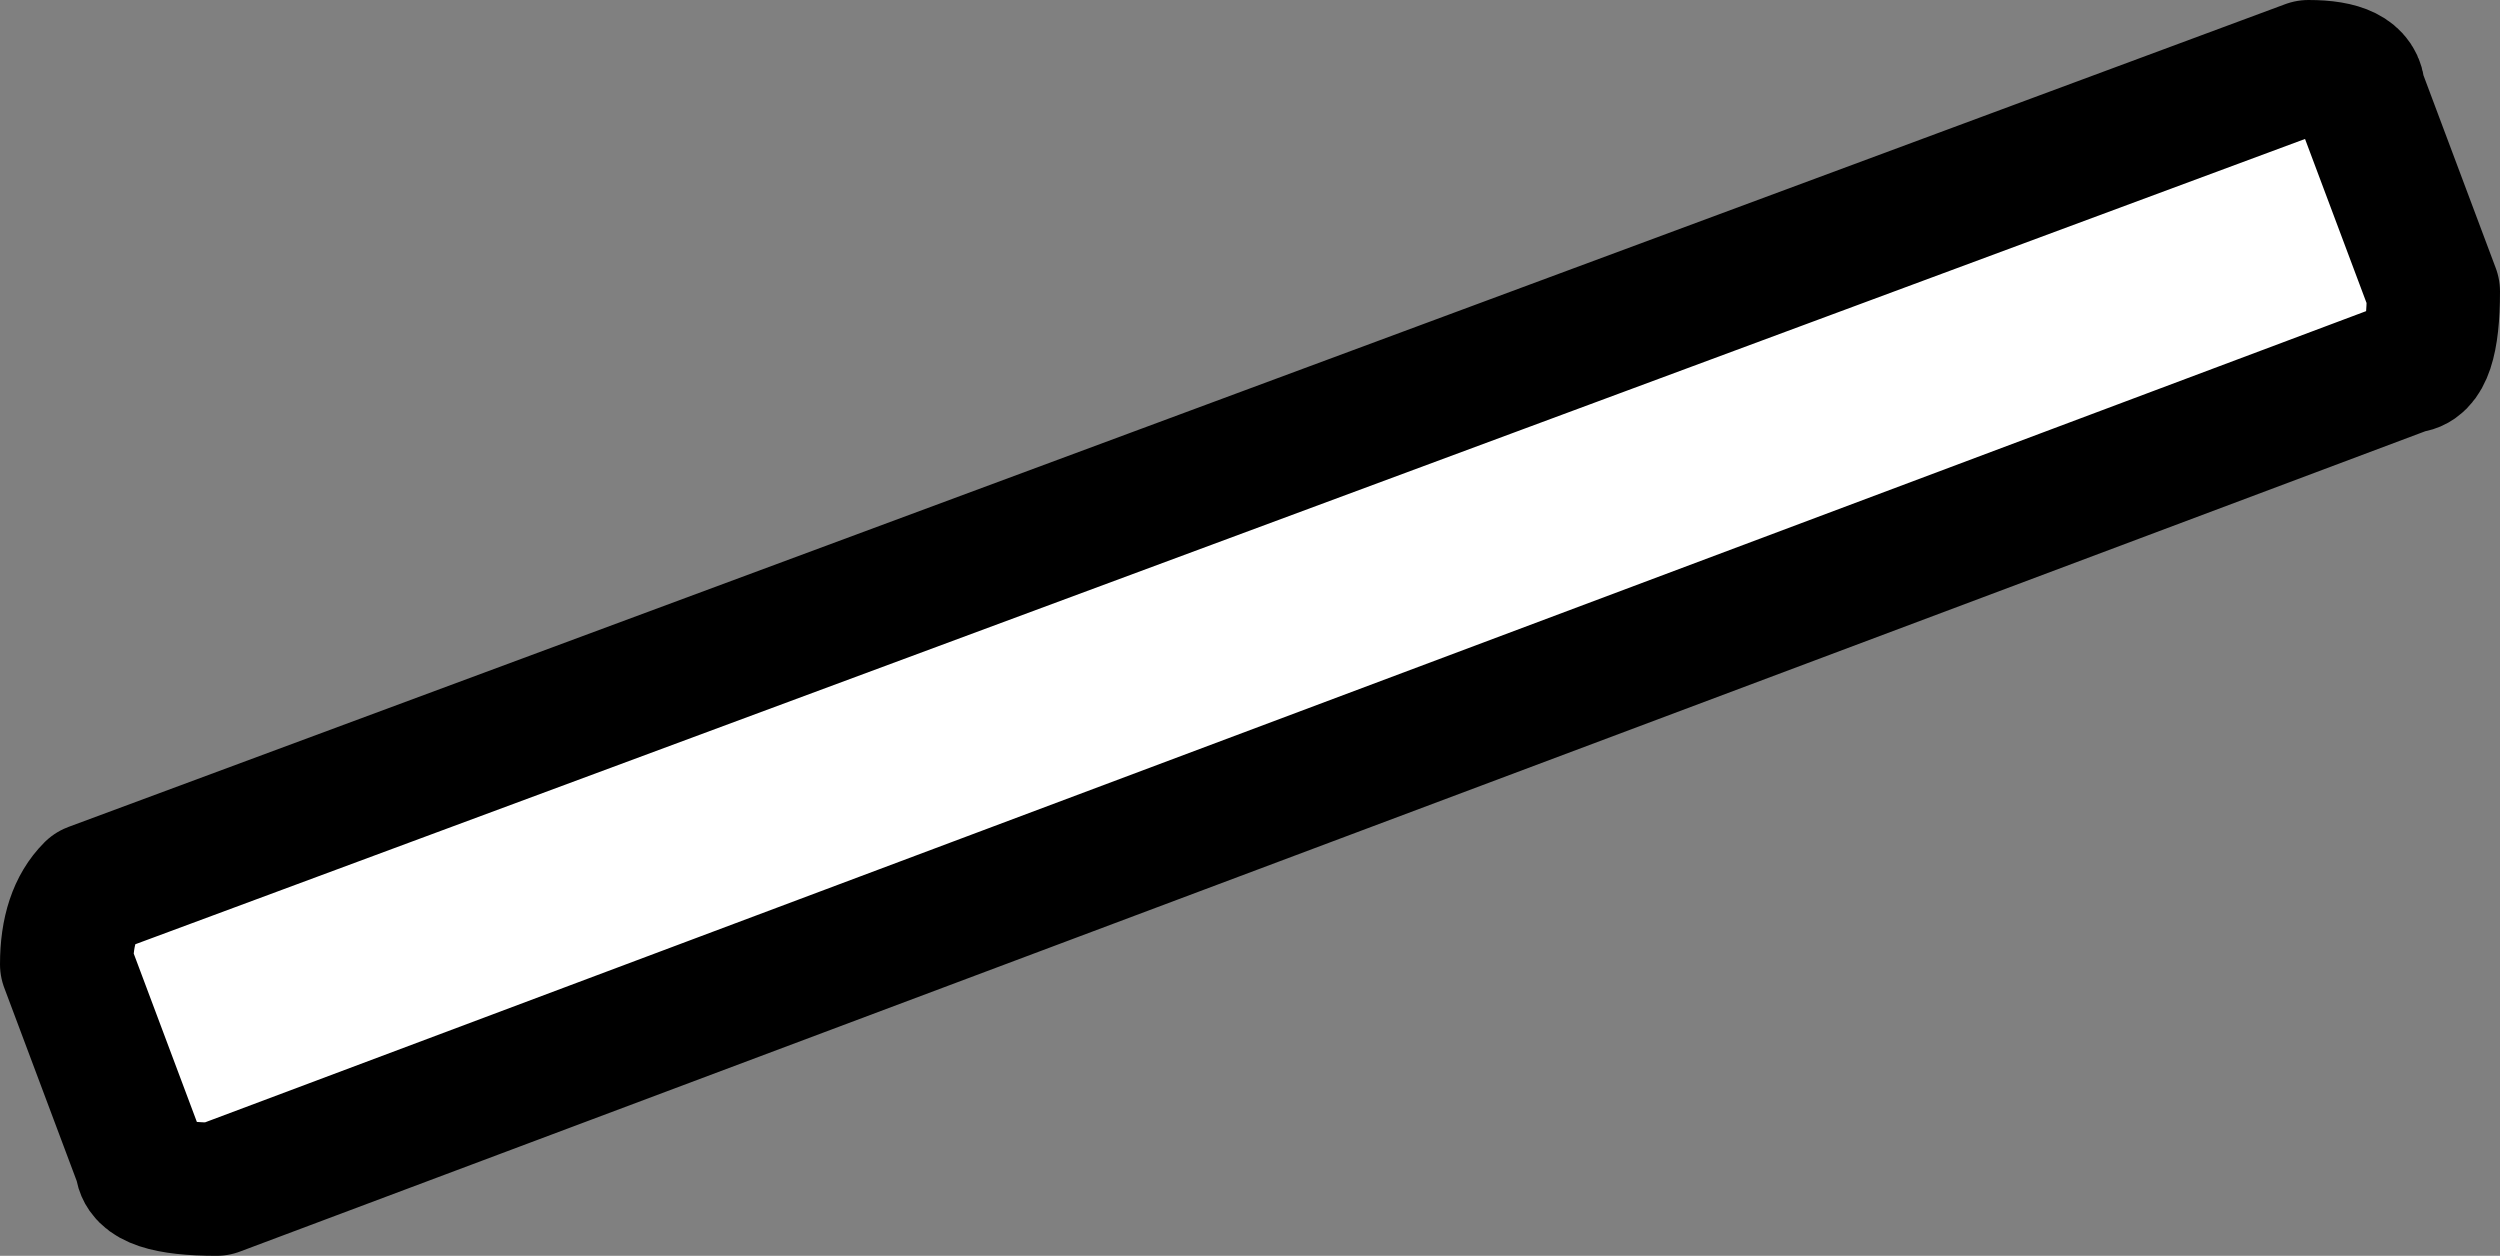
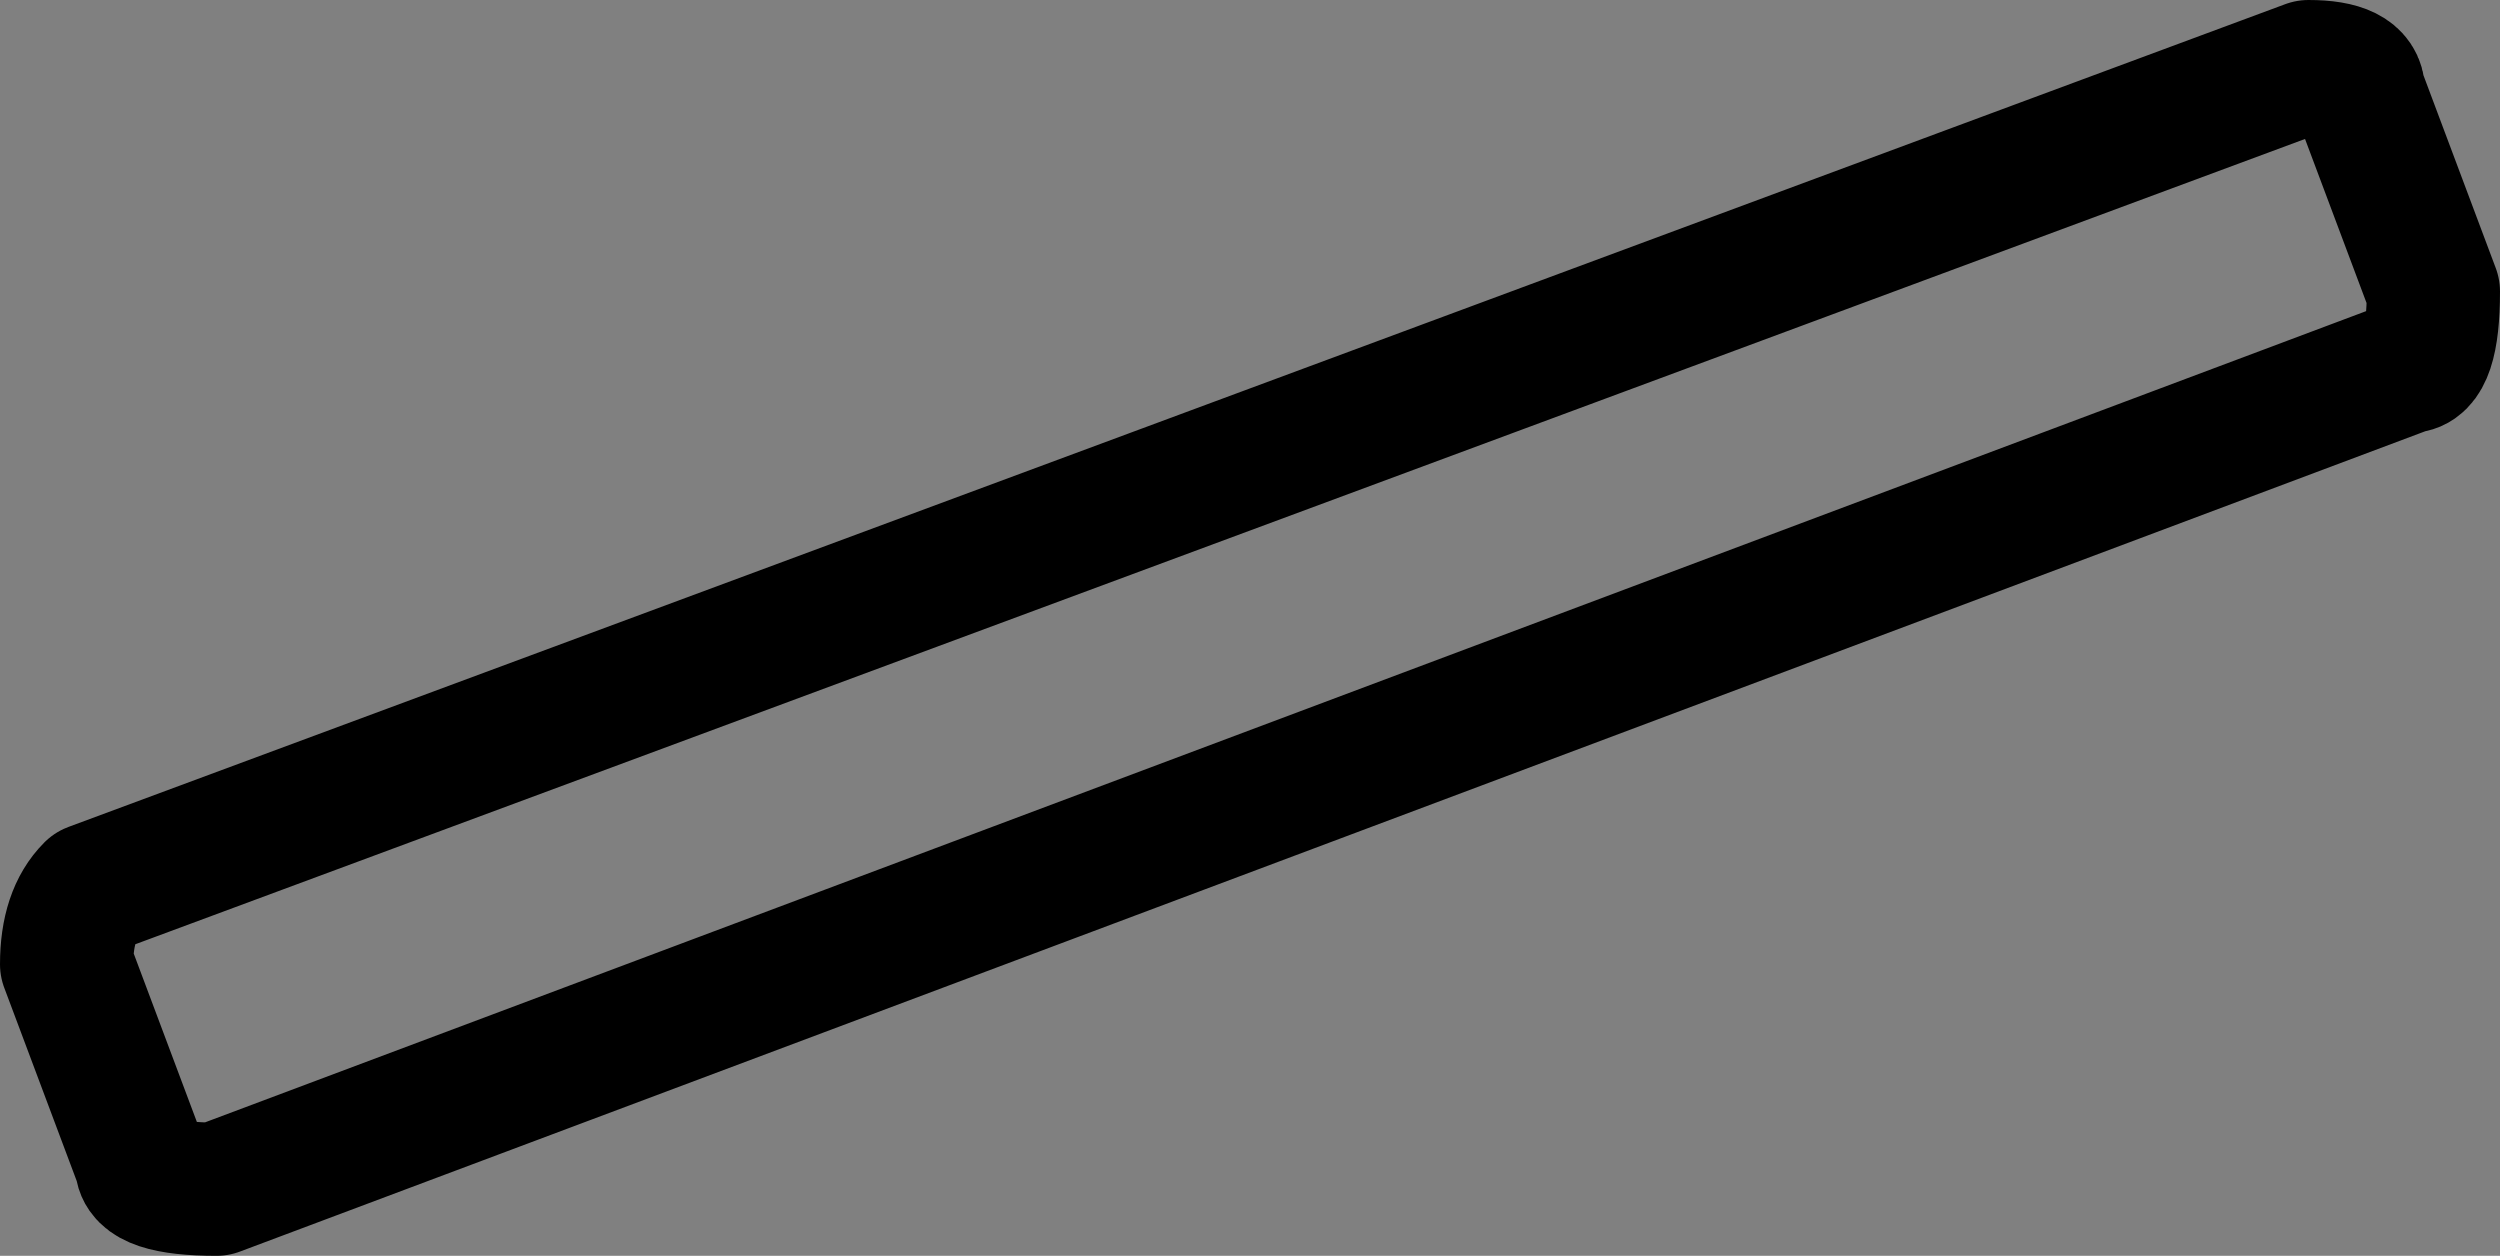
<svg xmlns="http://www.w3.org/2000/svg" height="37.7px" width="75.05px">
  <rect width="100%" height="100%" fill="#808080" stroke="none" />
  <g transform="matrix(1.0, 0.0, 0.0, 1.0, 37.55, 18.85)">
-     <path d="M33.25 -16.1 L35.5 -10.1 Q35.5 -7.85 34.75 -7.85 L-31.05 16.85 Q-33.3 16.85 -33.3 16.1 L-35.55 10.1 Q-35.55 8.6 -34.8 7.85 L31.75 -16.85 Q33.25 -16.85 33.25 -16.1" fill="#ffffff" fill-rule="evenodd" stroke="none" />
    <path d="M33.25 -16.1 L35.5 -10.1 Q35.5 -7.85 34.75 -7.85 L-31.05 16.85 Q-33.3 16.85 -33.3 16.1 L-35.55 10.1 Q-35.55 8.6 -34.8 7.85 L31.75 -16.85 Q33.25 -16.85 33.25 -16.1 Z" fill="none" stroke="#000000" stroke-linecap="round" stroke-linejoin="round" stroke-width="4.0" />
  </g>
</svg>